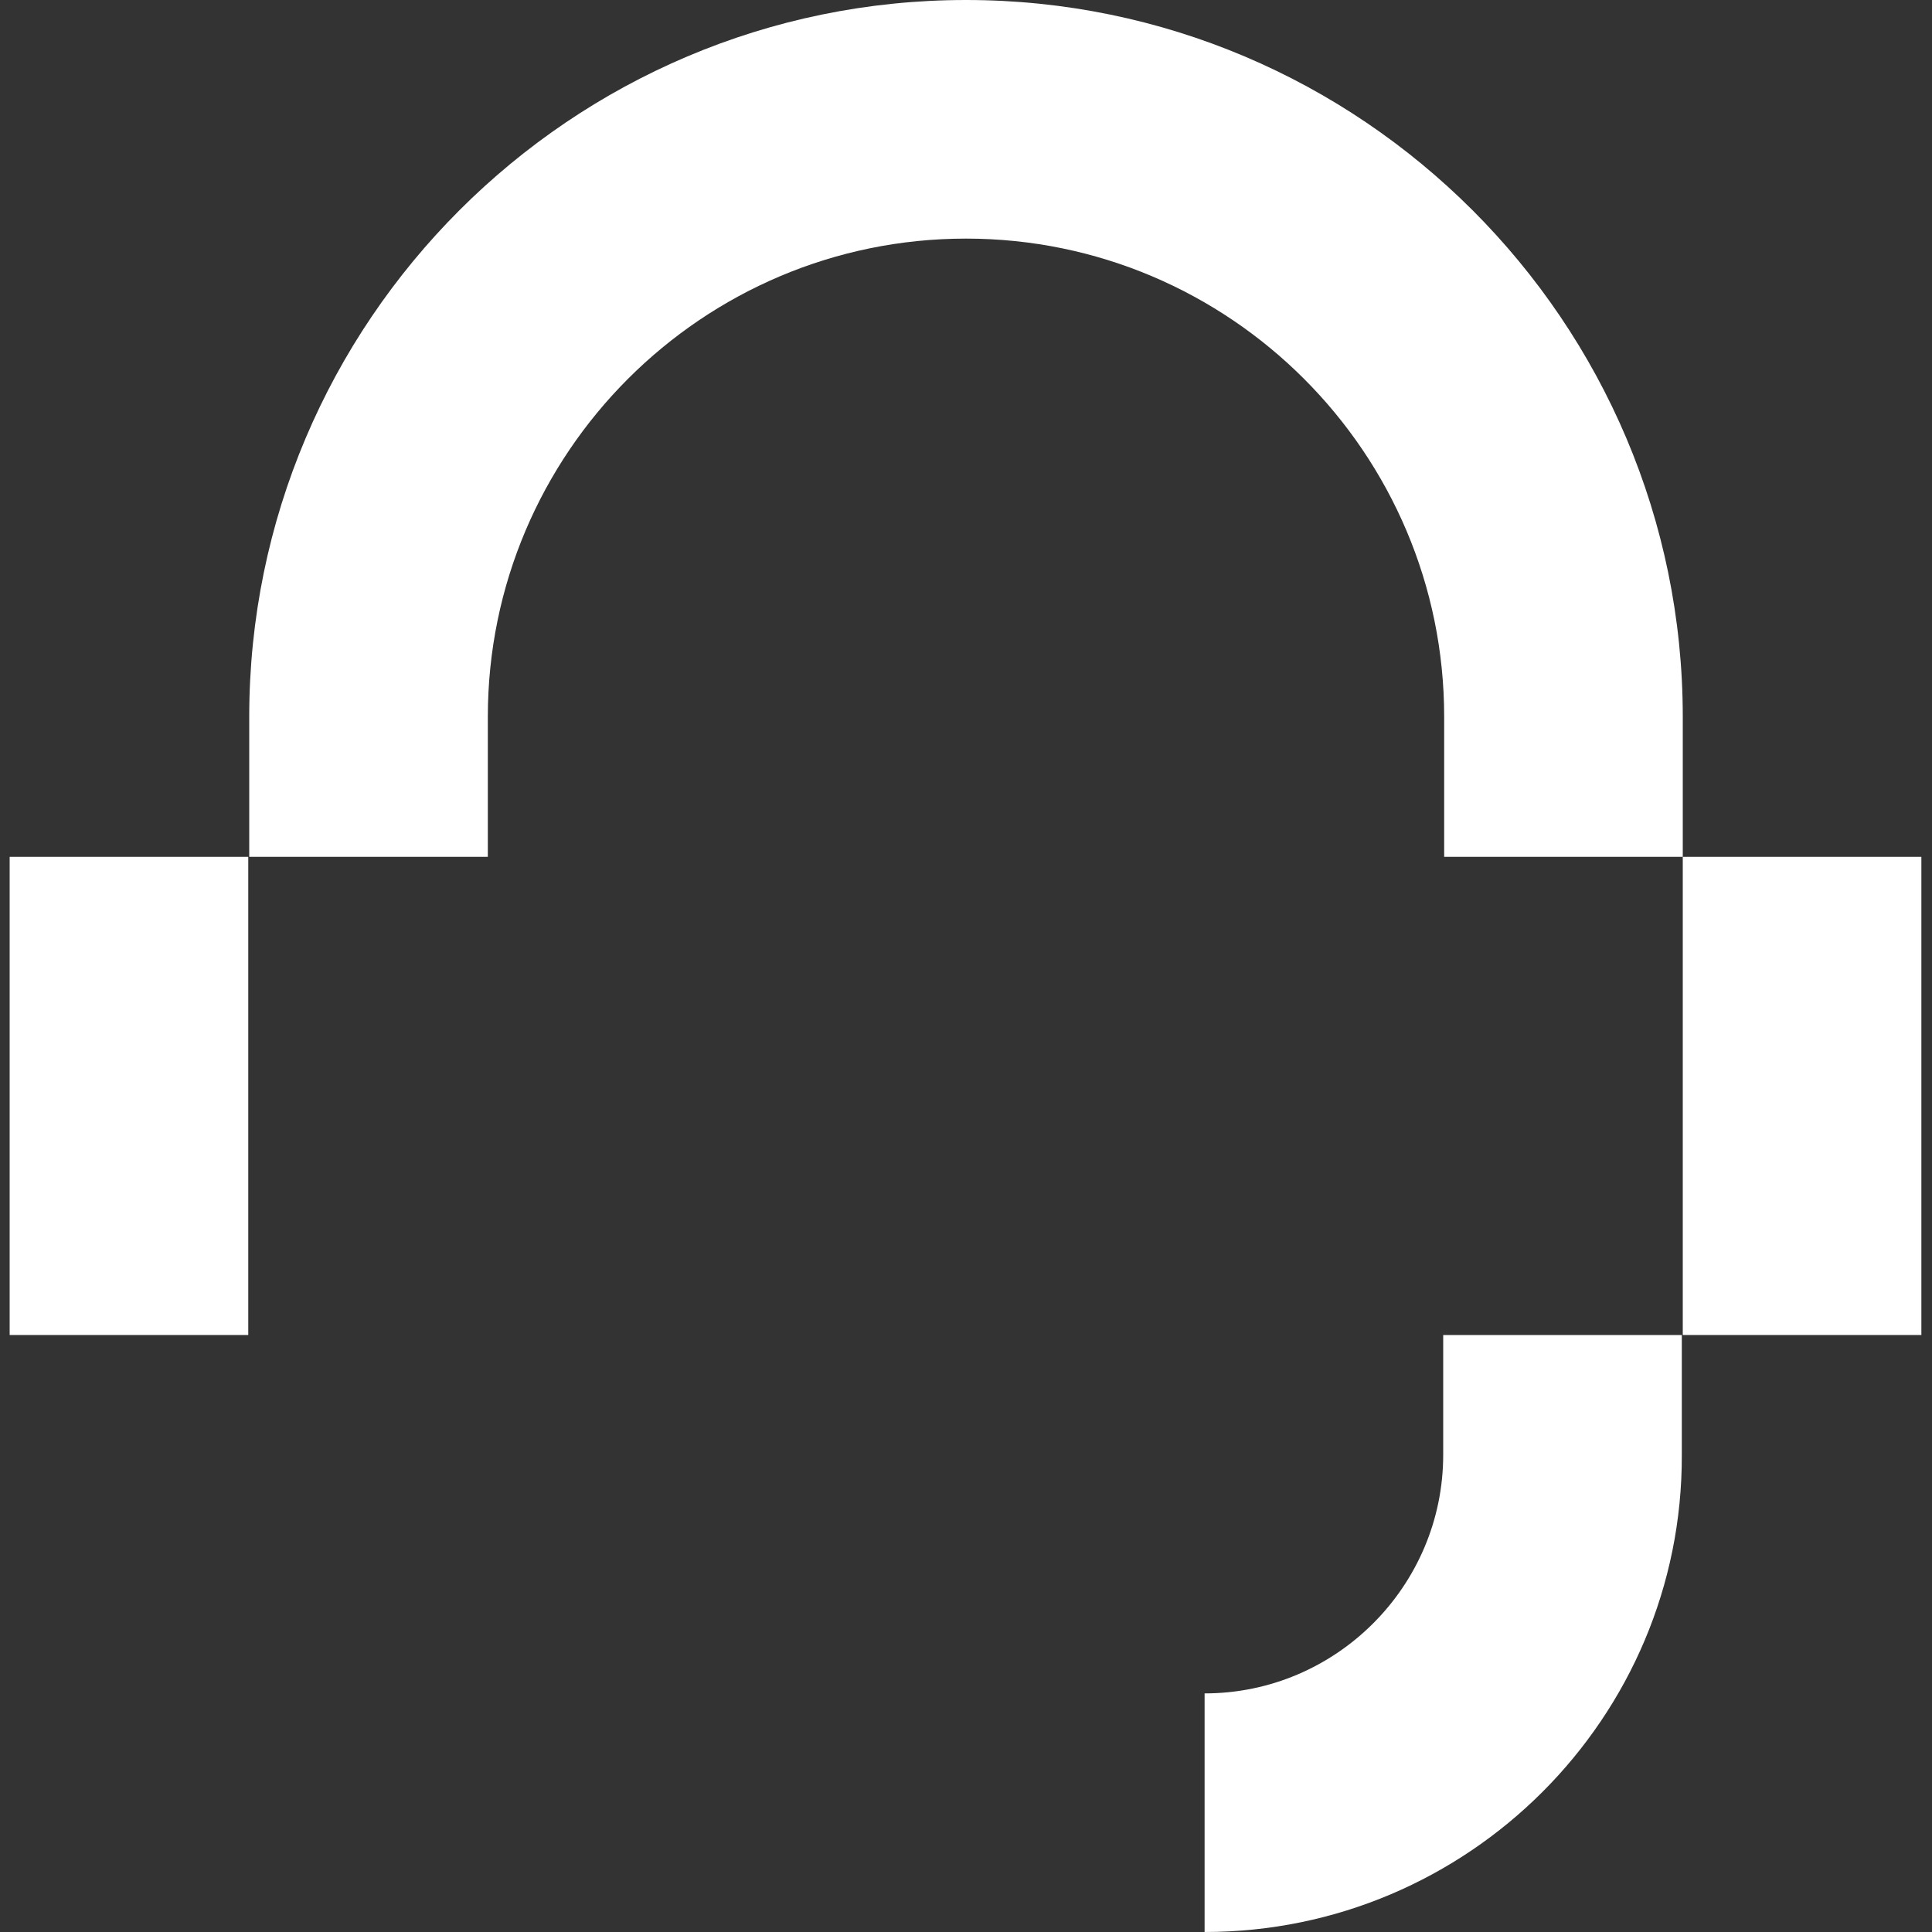
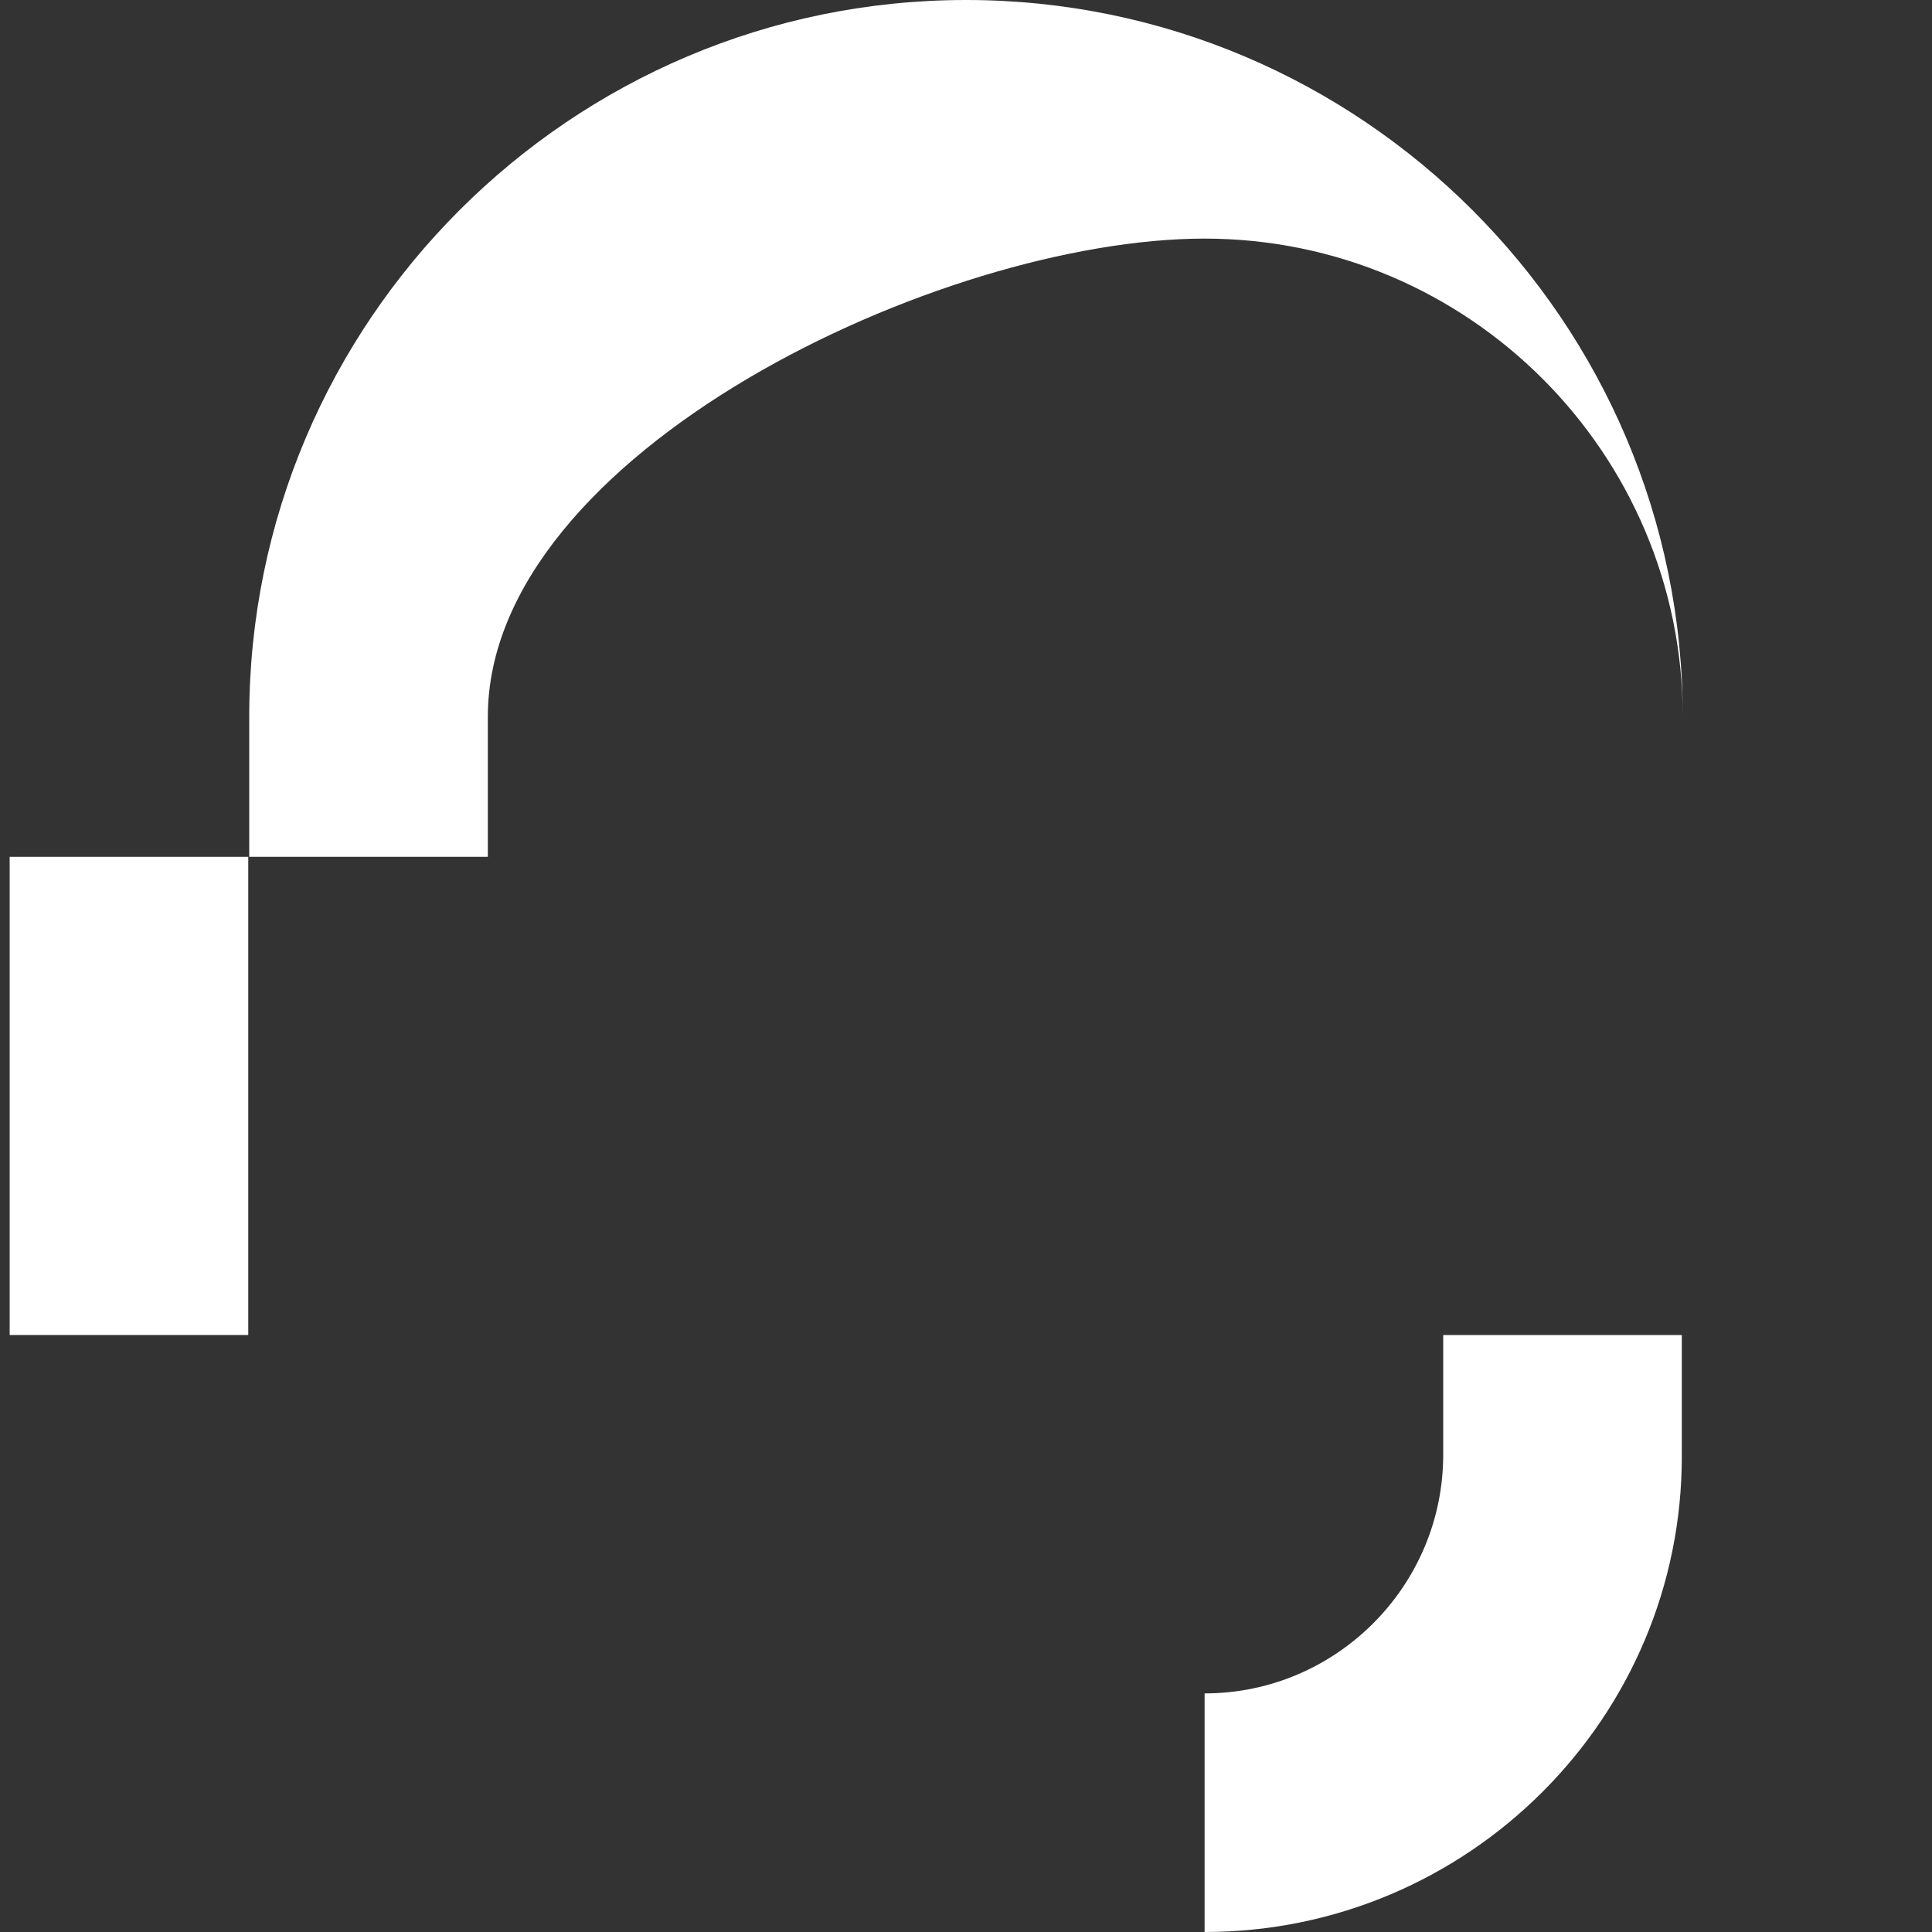
<svg xmlns="http://www.w3.org/2000/svg" version="1.1" id="Layer_1" x="0px" y="0px" viewBox="0 0 200 200" style="enable-background:new 0 0 200 200;" xml:space="preserve">
  <rect x="0" y="0" width="200" height="200" fill="#333333" stroke="none" />
  <style type="text/css">
	.st0{fill:none;}
	.st1{fill:#FFFFFF;}
</style>
  <rect class="st0" width="200" height="200" />
  <g>
    <rect x="1" y="88.7" class="st1" width="24.7" height="49.5" />
-     <rect x="174.2" y="88.7" class="st1" width="24.7" height="49.5" />
-     <path class="st1" d="M174.2,88.7h-24.7V74.2c0-27.3-22.2-49.5-49.5-49.5S50.5,46.9,50.5,74.2v14.5H25.8V74.2   C25.8,33.3,59.1,0,100,0s74.2,33.3,74.2,74.2V88.7z" />
+     <path class="st1" d="M174.2,88.7V74.2c0-27.3-22.2-49.5-49.5-49.5S50.5,46.9,50.5,74.2v14.5H25.8V74.2   C25.8,33.3,59.1,0,100,0s74.2,33.3,74.2,74.2V88.7z" />
    <path class="st1" d="M124.7,200v-24.7c13.6,0,24.7-11.1,24.7-24.7v-12.4h24.7v12.4C174.2,177.8,152,200,124.7,200z" />
  </g>
</svg>